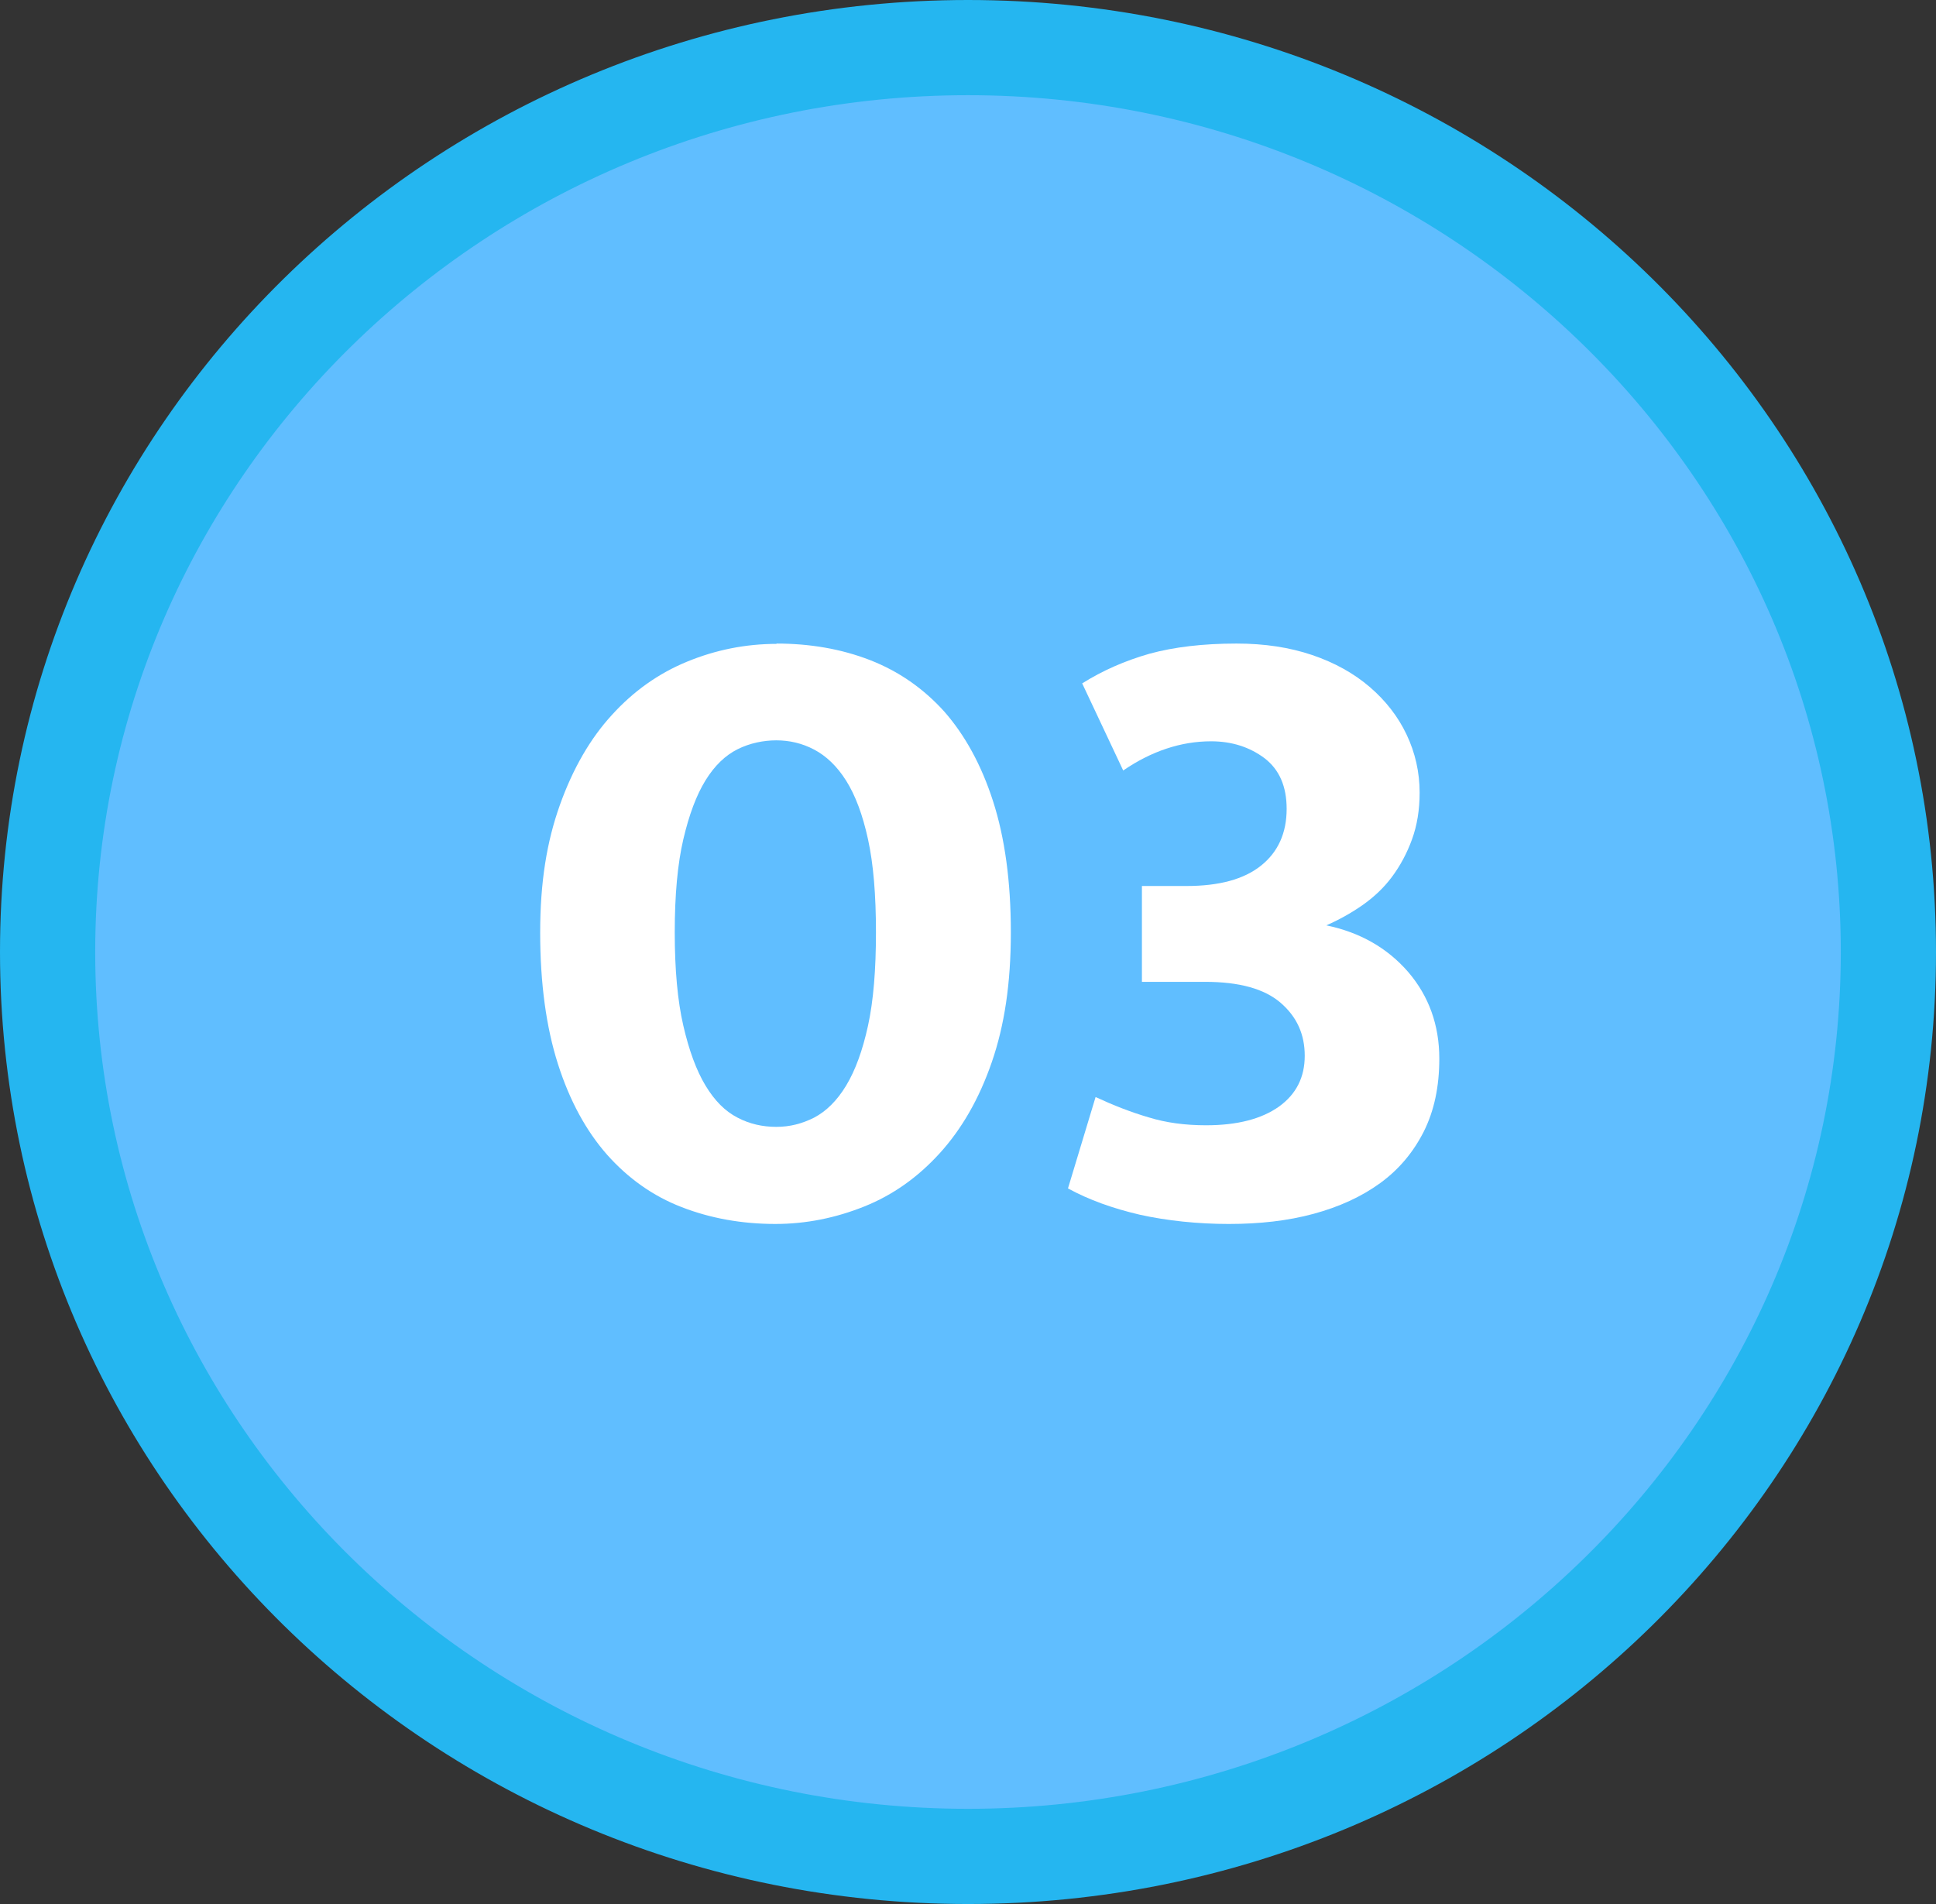
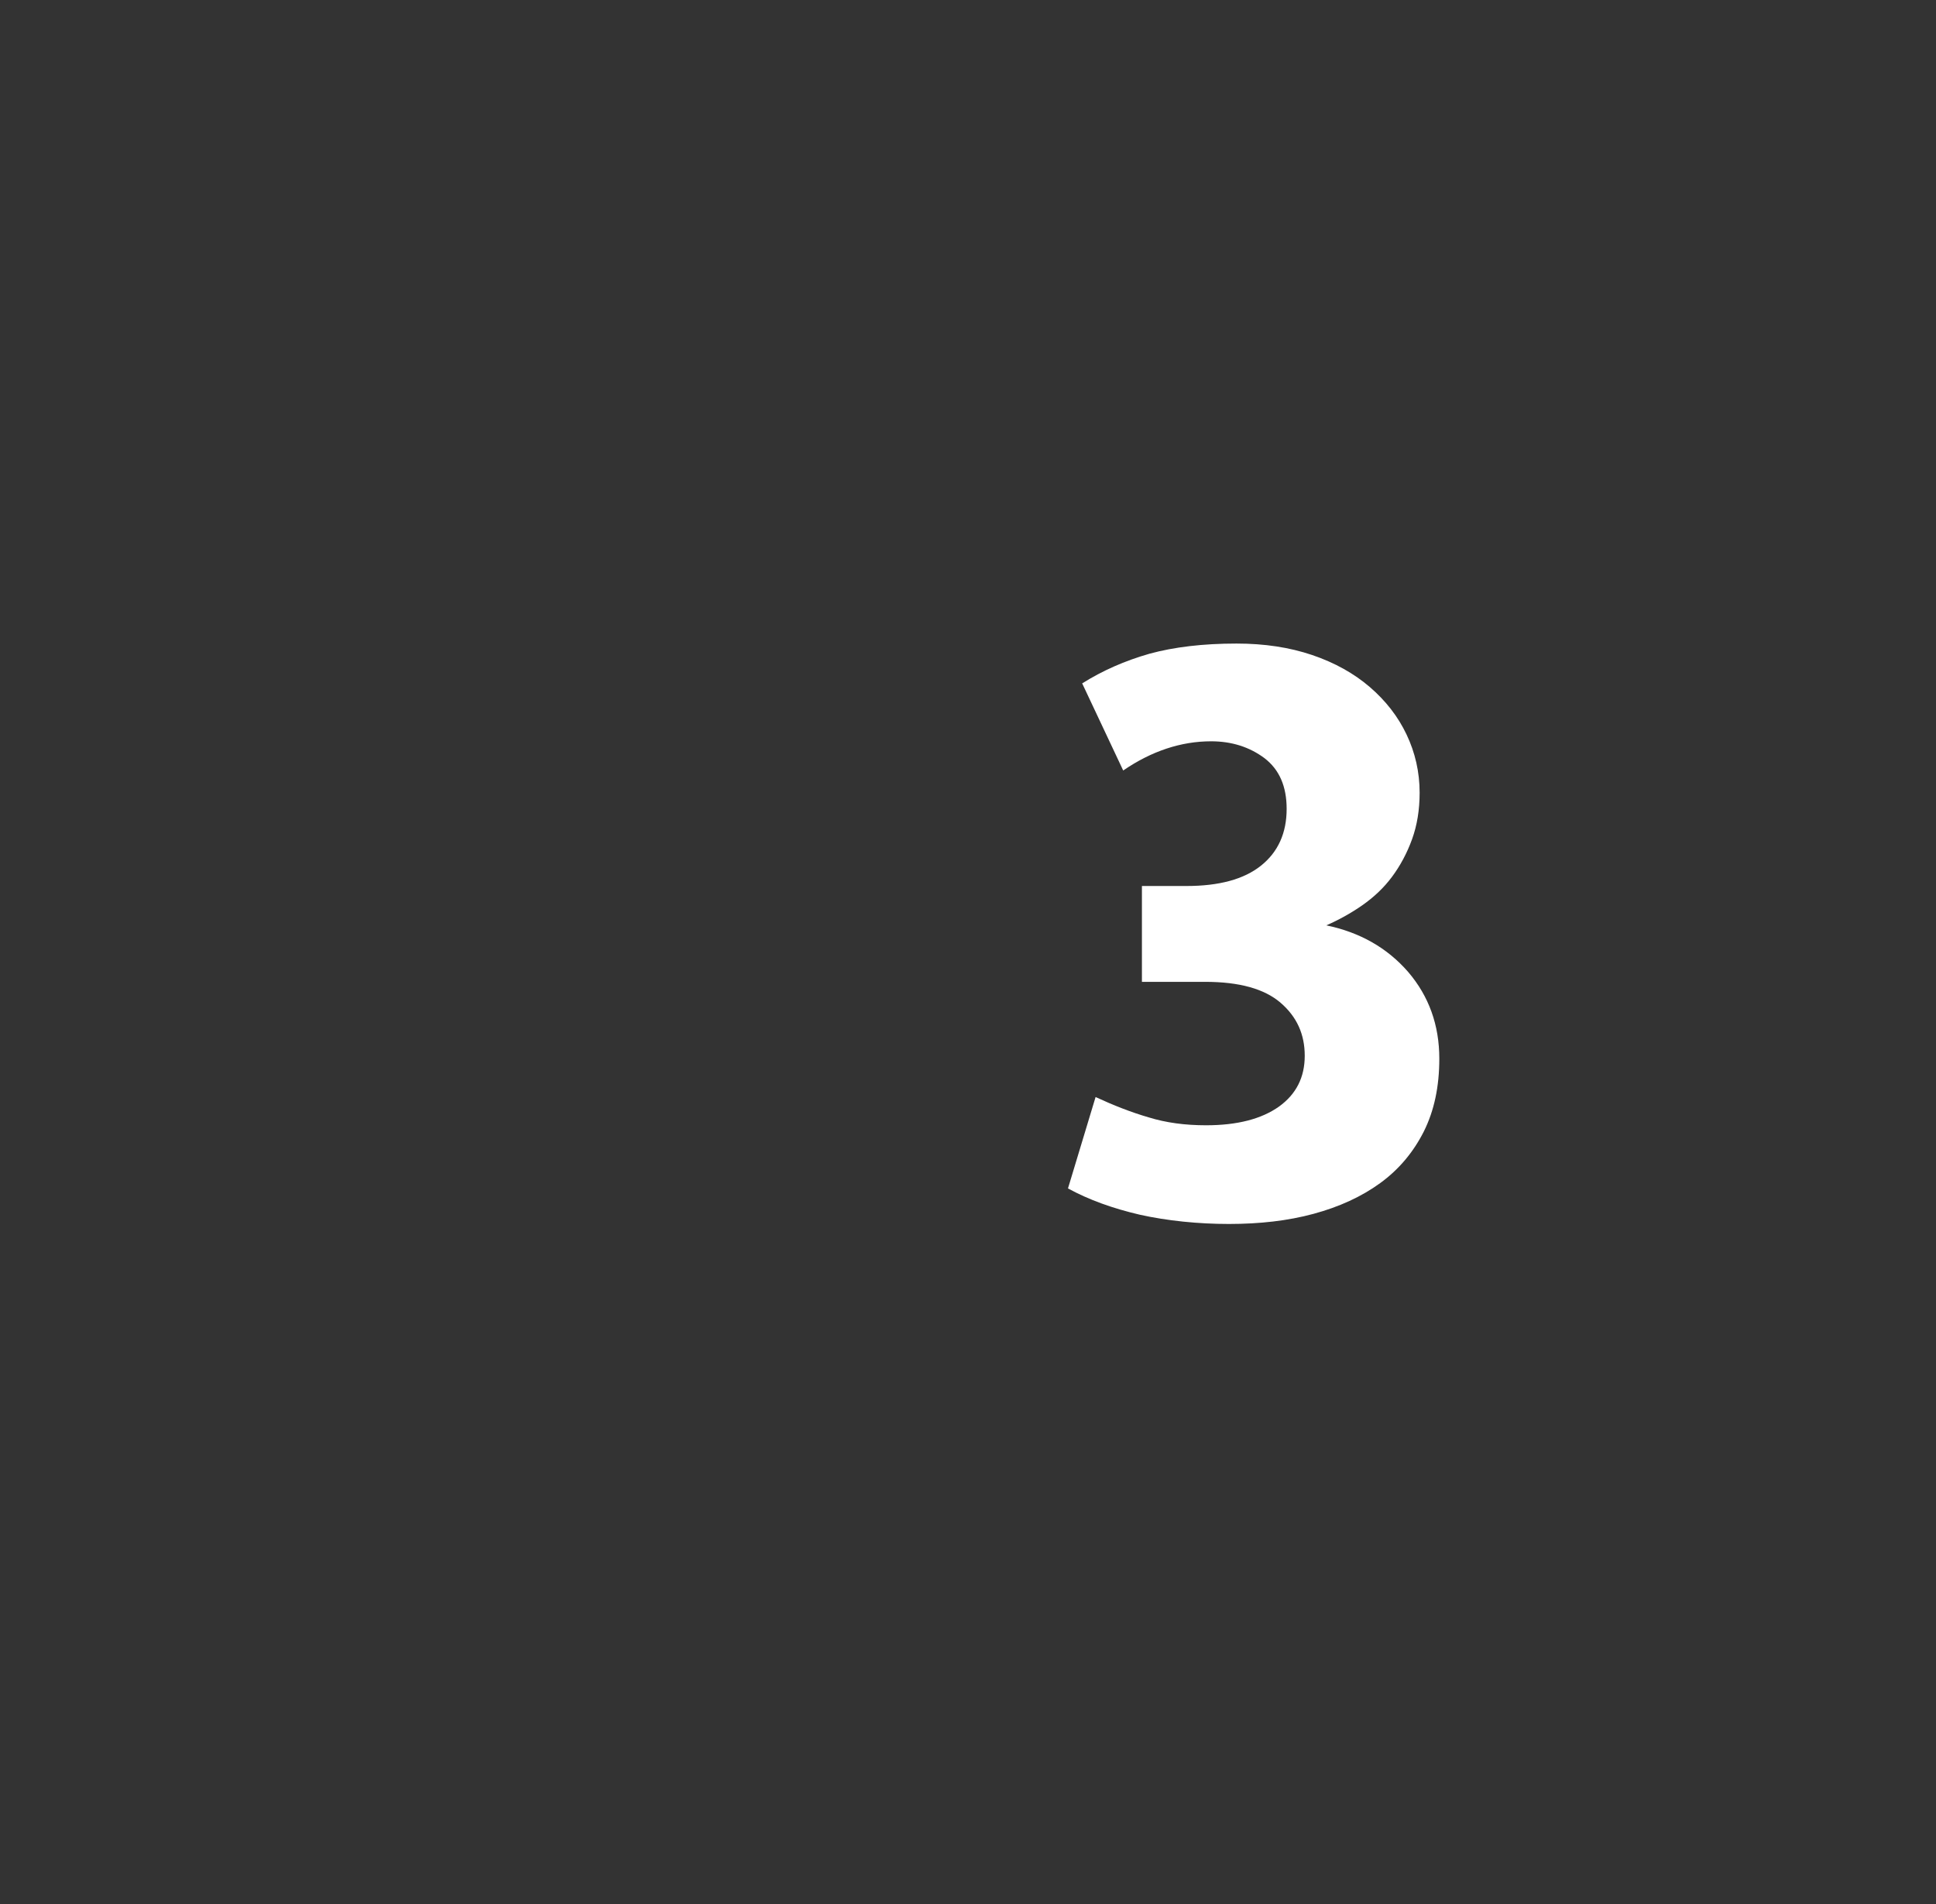
<svg xmlns="http://www.w3.org/2000/svg" id="_レイヤー_2" data-name="レイヤー 2" width="61" height="60" viewBox="0 0 61 60">
  <rect x="0" y="0" width="61" height="60" fill="#333333" stroke="none" />
  <defs>
    <style>
      .cls-1 {
        fill: #25b6f0;
      }

      .cls-1, .cls-2, .cls-3 {
        stroke-width: 0px;
      }

      .cls-2 {
        fill: #60beff;
      }

      .cls-3 {
        fill: #fff;
      }
    </style>
  </defs>
  <g id="_コンテンツ" data-name="コンテンツ">
    <g>
      <g>
-         <path class="cls-2" d="M30.5,58.5c-15.99,0-29-12.79-29-28.5S14.51,1.5,30.5,1.5s29,12.79,29,28.5-13.01,28.5-29,28.5Z" />
-         <path class="cls-1" d="M30.5,3c15.16,0,27.5,12.11,27.5,27s-12.34,27-27.5,27S3,44.89,3,30,15.34,3,30.5,3M30.5,0C13.66,0,0,13.43,0,30s13.66,30,30.5,30,30.5-13.43,30.5-30S47.34,0,30.5,0h0Z" />
-       </g>
+         </g>
      <g>
-         <path class="cls-3" d="M24.46,20.28c1.06,0,2.05.17,2.95.52.9.35,1.68.89,2.34,1.62.65.74,1.17,1.68,1.54,2.83.37,1.15.56,2.52.56,4.13s-.2,2.93-.6,4.09c-.4,1.16-.95,2.11-1.64,2.87-.69.76-1.48,1.32-2.38,1.68-.9.36-1.83.55-2.8.55-1.06,0-2.05-.18-2.95-.53-.91-.35-1.69-.91-2.35-1.65-.66-.75-1.18-1.7-1.55-2.86-.37-1.16-.56-2.54-.56-4.14s.21-2.87.62-4.02c.41-1.15.96-2.1,1.64-2.84.68-.75,1.47-1.31,2.37-1.68.9-.37,1.84-.56,2.83-.56ZM21.26,29.38c0,1.18.09,2.16.27,2.94s.41,1.41.7,1.89c.29.48.62.81,1.01,1.01.38.2.79.29,1.22.29s.81-.1,1.19-.29c.38-.2.72-.53,1.01-1.01s.52-1.11.69-1.89.25-1.76.25-2.94-.08-2.15-.25-2.93-.4-1.39-.69-1.85-.63-.78-1.01-.98c-.38-.2-.78-.29-1.19-.29s-.84.09-1.22.28c-.38.19-.72.51-1.01.98-.29.47-.52,1.09-.7,1.86s-.27,1.75-.27,2.93Z" />
        <path class="cls-3" d="M34.09,21.54c.65-.41,1.36-.72,2.13-.94.77-.21,1.68-.32,2.74-.32.88,0,1.67.12,2.38.36.71.24,1.32.58,1.82,1.01.5.43.89.93,1.16,1.5.27.57.41,1.18.41,1.83,0,.54-.08,1.03-.24,1.47-.16.44-.37.83-.63,1.18-.26.35-.57.64-.94.9-.36.25-.74.46-1.13.63,1.06.22,1.92.71,2.58,1.47.65.76.98,1.67.98,2.73,0,.88-.16,1.64-.49,2.3-.33.65-.78,1.19-1.37,1.62-.59.43-1.29.75-2.1.97s-1.7.32-2.67.32-1.94-.1-2.8-.29c-.86-.2-1.61-.47-2.27-.83l.87-2.88c.56.26,1.12.48,1.67.64.55.17,1.15.25,1.81.25.99,0,1.75-.2,2.3-.59.54-.39.81-.92.81-1.6s-.25-1.23-.76-1.67-1.3-.66-2.38-.66h-1.99v-3.02h1.4c1.03,0,1.81-.21,2.35-.64.54-.43.81-1.03.81-1.79,0-.71-.23-1.24-.7-1.6-.47-.35-1.03-.53-1.68-.53-.95,0-1.88.31-2.77.92l-1.29-2.74Z" />
      </g>
    </g>
  </g>
</svg>